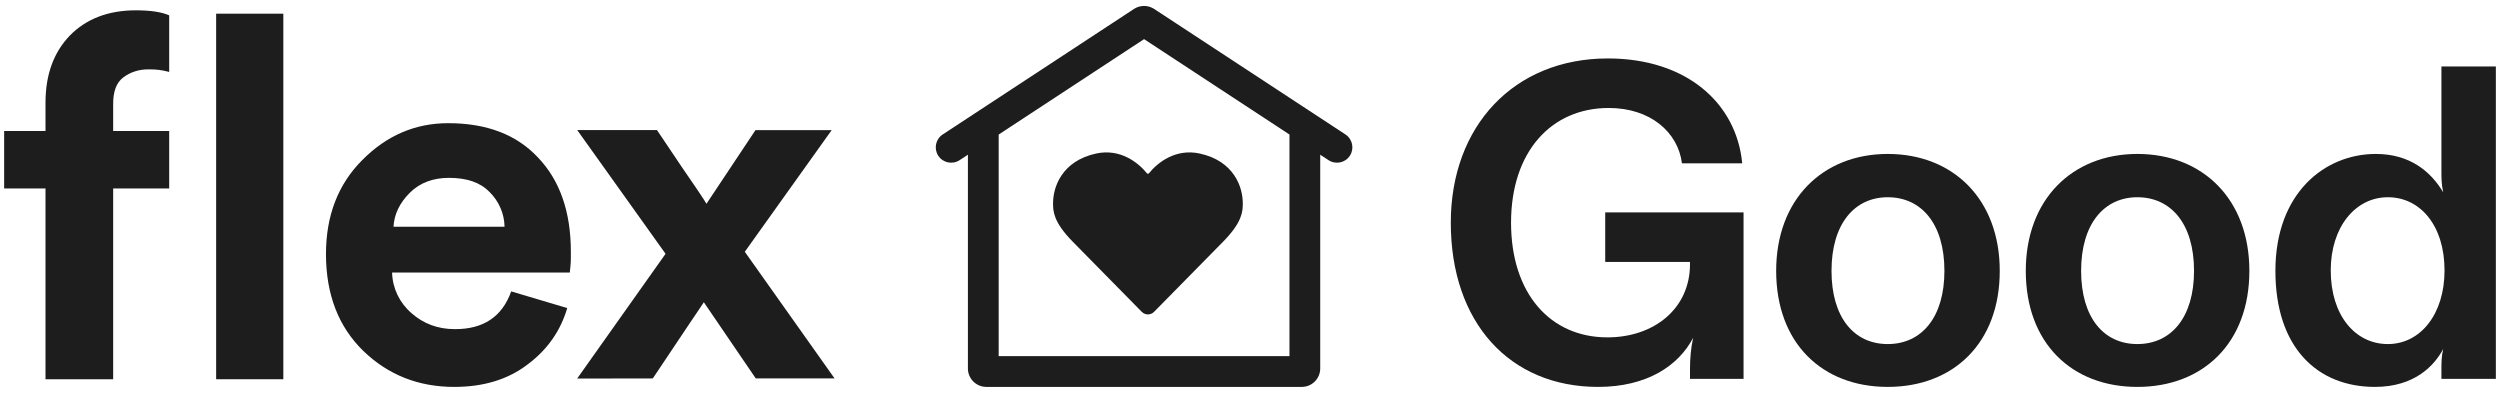
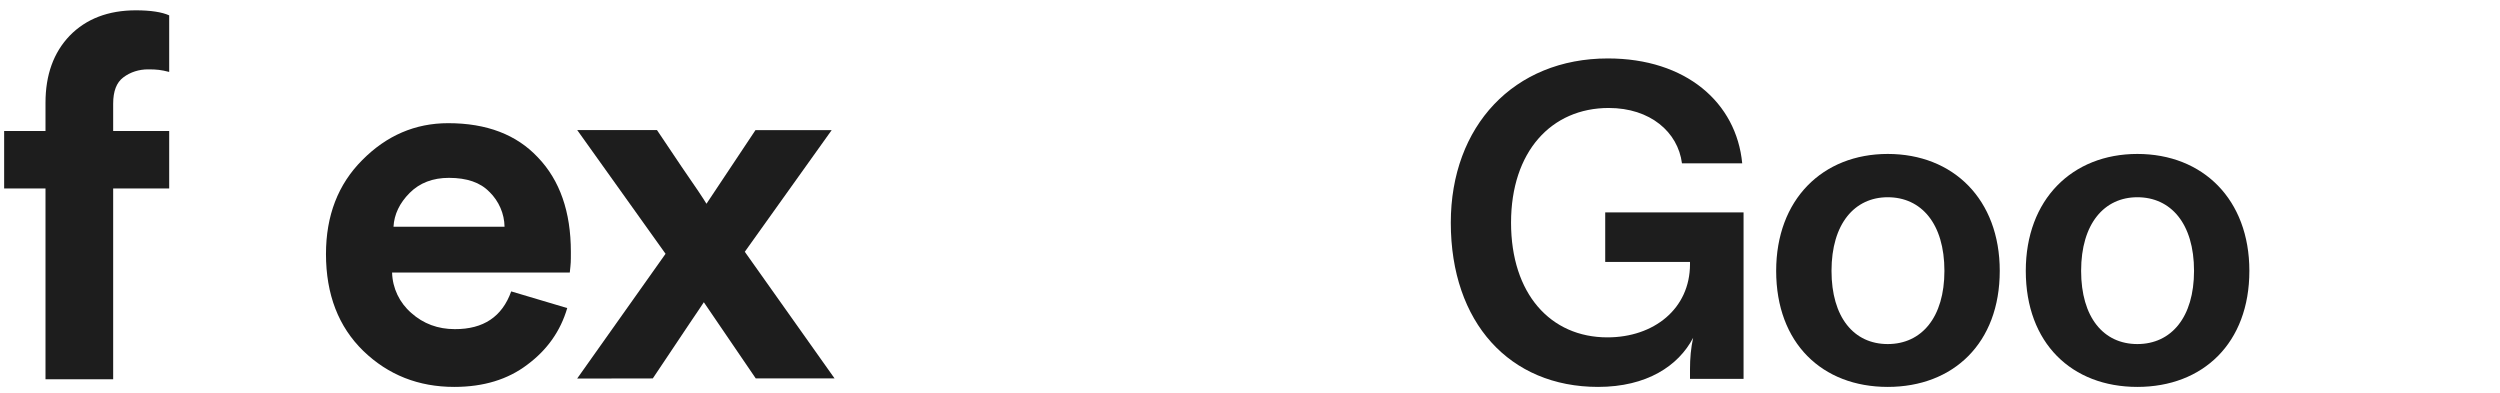
<svg xmlns="http://www.w3.org/2000/svg" width="210" height="33" viewBox="0 0 210 33" fill="none">
-   <path d="M199.493 32.5C194.658 32.5 191.134 29.201 191.134 22.753C191.134 16.193 195.295 12.931 199.568 12.931C202.417 12.931 204.179 14.393 205.229 16.155C205.079 15.481 205.079 14.918 205.079 14.356V5.584H209.652V31.825H205.079V31.075C205.079 30.438 205.079 29.951 205.229 29.313C204.517 30.663 202.867 32.5 199.493 32.5ZM200.581 28.901C203.317 28.901 205.341 26.389 205.341 22.716C205.341 18.967 203.317 16.568 200.581 16.568C197.844 16.568 195.782 19.079 195.782 22.716C195.782 26.502 197.844 28.901 200.581 28.901Z" fill="#1D1D1D" />
  <path d="M179.538 32.5C174.027 32.5 170.166 28.826 170.166 22.753C170.166 16.755 174.065 12.931 179.538 12.931C185.048 12.931 188.947 16.755 188.947 22.753C188.947 28.826 185.048 32.5 179.538 32.5ZM179.538 28.901C182.387 28.901 184.299 26.652 184.299 22.753C184.299 18.779 182.349 16.568 179.538 16.568C176.764 16.568 174.814 18.779 174.814 22.753C174.814 26.652 176.689 28.901 179.538 28.901Z" fill="#1D1D1D" />
  <path d="M158.57 32.5C153.059 32.5 149.198 28.826 149.198 22.753C149.198 16.755 153.097 12.931 158.57 12.931C164.081 12.931 167.979 16.755 167.979 22.753C167.979 28.826 164.081 32.5 158.57 32.5ZM158.57 28.901C161.419 28.901 163.331 26.652 163.331 22.753C163.331 18.779 161.382 16.568 158.57 16.568C155.796 16.568 153.847 18.779 153.847 22.753C153.847 26.652 155.721 28.901 158.57 28.901Z" fill="#1D1D1D" />
  <path d="M134.238 32.5C126.815 32.5 121.867 27.102 121.867 18.704C121.867 10.607 127.153 4.909 135.063 4.909C141.623 4.909 145.859 8.62 146.346 13.719H141.285C140.948 11.095 138.624 9.07 135.137 9.07C130.302 9.07 126.928 12.744 126.928 18.704C126.928 24.665 130.227 28.339 135.025 28.339C138.924 28.339 141.96 25.939 141.96 22.191V22.003H134.838V17.842H146.459V31.825H141.96V31C141.96 30.101 142.035 29.238 142.223 28.376C140.986 30.738 138.324 32.5 134.238 32.5Z" fill="#1D1D1D" />
-   <path d="M83.889 11.301V29.915H108.315V11.3L96.102 3.287L83.889 11.301ZM110.899 30.949C110.899 31.806 110.205 32.5 109.349 32.5H82.855C81.999 32.5 81.304 31.805 81.304 30.949V12.996L80.605 13.455C80.008 13.847 79.207 13.68 78.815 13.084C78.424 12.487 78.59 11.686 79.187 11.294L95.251 0.754C95.736 0.436 96.353 0.417 96.854 0.695L96.953 0.754L113.017 11.294C113.614 11.686 113.78 12.487 113.389 13.084C112.997 13.68 112.196 13.847 111.599 13.455L110.899 12.996V30.949Z" fill="#1D1D1D" />
  <g clip-path="url(#clip0_8202_57400)">
-     <path d="M90.341 20.02L96.167 25.941C96.309 26.085 96.542 26.085 96.684 25.941L102.51 20.02C104.032 18.465 104.032 17.664 104.032 17.075C104.032 15.897 103.423 13.836 100.685 13.247C98.877 12.858 97.497 13.914 96.785 14.791C96.609 15.009 96.242 15.009 96.066 14.791C95.354 13.914 93.974 12.858 92.166 13.247C89.428 13.836 88.819 15.897 88.819 17.075C88.819 17.664 88.819 18.465 90.341 20.02Z" fill="#1D1D1D" stroke="#1D1D1D" stroke-width="0.724" stroke-linejoin="round" />
+     <path d="M90.341 20.02L96.167 25.941C96.309 26.085 96.542 26.085 96.684 25.941L102.51 20.02C104.032 18.465 104.032 17.664 104.032 17.075C104.032 15.897 103.423 13.836 100.685 13.247C98.877 12.858 97.497 13.914 96.785 14.791C96.609 15.009 96.242 15.009 96.066 14.791C95.354 13.914 93.974 12.858 92.166 13.247C89.428 13.836 88.819 15.897 88.819 17.075C88.819 17.664 88.819 18.465 90.341 20.02" fill="#1D1D1D" stroke="#1D1D1D" stroke-width="0.724" stroke-linejoin="round" />
  </g>
  <path d="M48.484 31.794L55.907 21.319L48.484 10.923H55.184C55.438 11.291 56.133 12.325 57.263 14.019C58.422 15.686 59.111 16.726 59.343 17.116L63.461 10.929H69.862L62.563 21.149L70.105 31.788H63.484L59.122 25.387C58.975 25.607 58.574 26.223 57.896 27.212C57.241 28.2 56.614 29.138 56.026 30.008L54.834 31.788L48.478 31.799L48.484 31.794Z" fill="#1D1D1D" />
  <path fill-rule="evenodd" clip-rule="evenodd" d="M42.941 24.477L47.648 25.878C47.083 27.805 45.97 29.387 44.297 30.63C42.659 31.878 40.614 32.5 38.156 32.5C35.162 32.5 32.614 31.5 30.523 29.483C28.427 27.443 27.382 24.731 27.382 21.336C27.382 18.121 28.393 15.483 30.433 13.443C32.472 11.386 34.873 10.347 37.648 10.347C40.874 10.347 43.388 11.302 45.19 13.228C47.026 15.144 47.953 17.793 47.953 21.155C47.953 22.076 47.953 22.048 47.862 22.895H32.936C32.969 24.206 33.557 25.432 34.551 26.291C35.563 27.195 36.789 27.647 38.201 27.647C40.608 27.658 42.184 26.601 42.941 24.477ZM41.117 16.121C41.907 16.901 42.365 17.946 42.382 19.048H33.054C33.111 18.002 33.568 17.053 34.41 16.206C35.258 15.358 36.359 14.94 37.715 14.94C39.218 14.94 40.354 15.33 41.111 16.121H41.117Z" fill="#1D1D1D" />
-   <path d="M23.8 31.856H18.156V1.149H23.8V31.856Z" fill="#1D1D1D" />
  <path d="M12.433 5.827C11.687 5.827 10.952 6.048 10.354 6.505C9.788 6.929 9.506 7.663 9.506 8.709V11.002H14.212V15.833H9.506V31.861H3.822V15.833H0.348V11.002H3.822V8.635C3.822 6.285 4.5 4.409 5.862 2.991C7.24 1.579 9.099 0.867 11.416 0.867C12.664 0.867 13.596 1.014 14.212 1.29V6.042C13.517 5.867 13.184 5.827 12.438 5.827H12.433Z" fill="#1D1D1D" />
  <defs>
    <clipPath id="clip0_8202_57400">
-       <rect width="17.385" height="17.385" fill="white" transform="translate(87.409 10.789)" />
-     </clipPath>
+       </clipPath>
  </defs>
</svg>